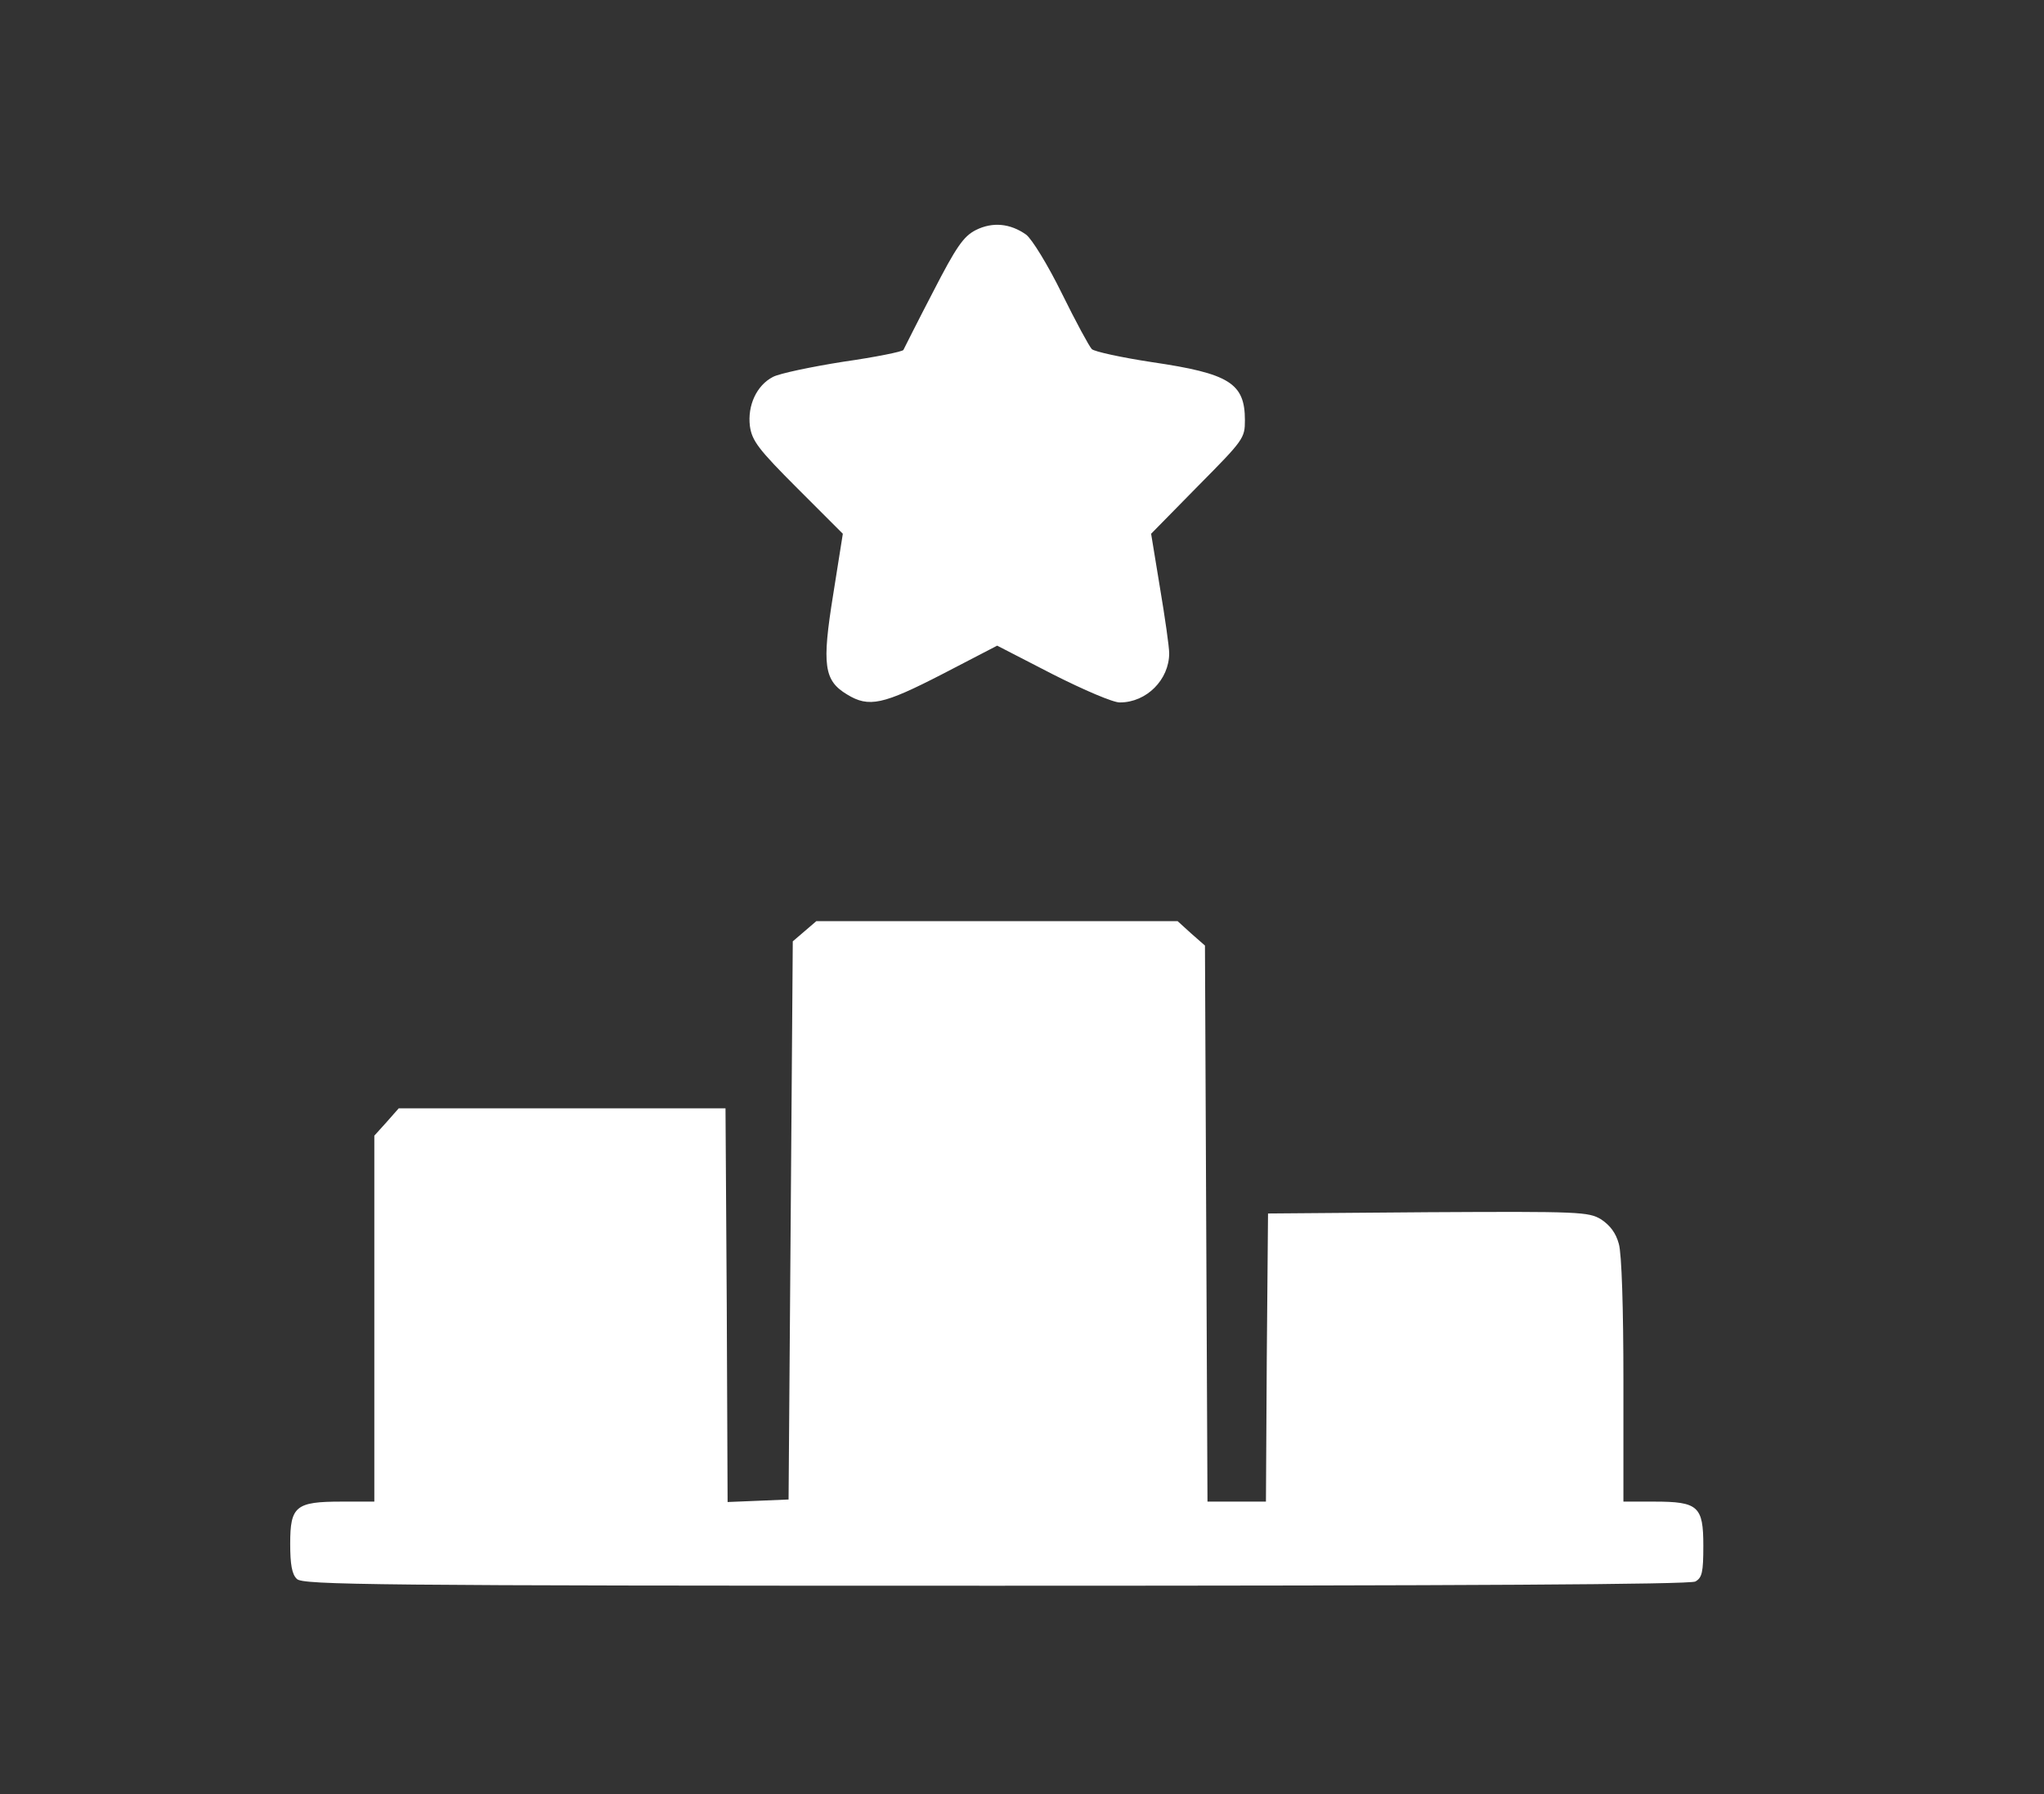
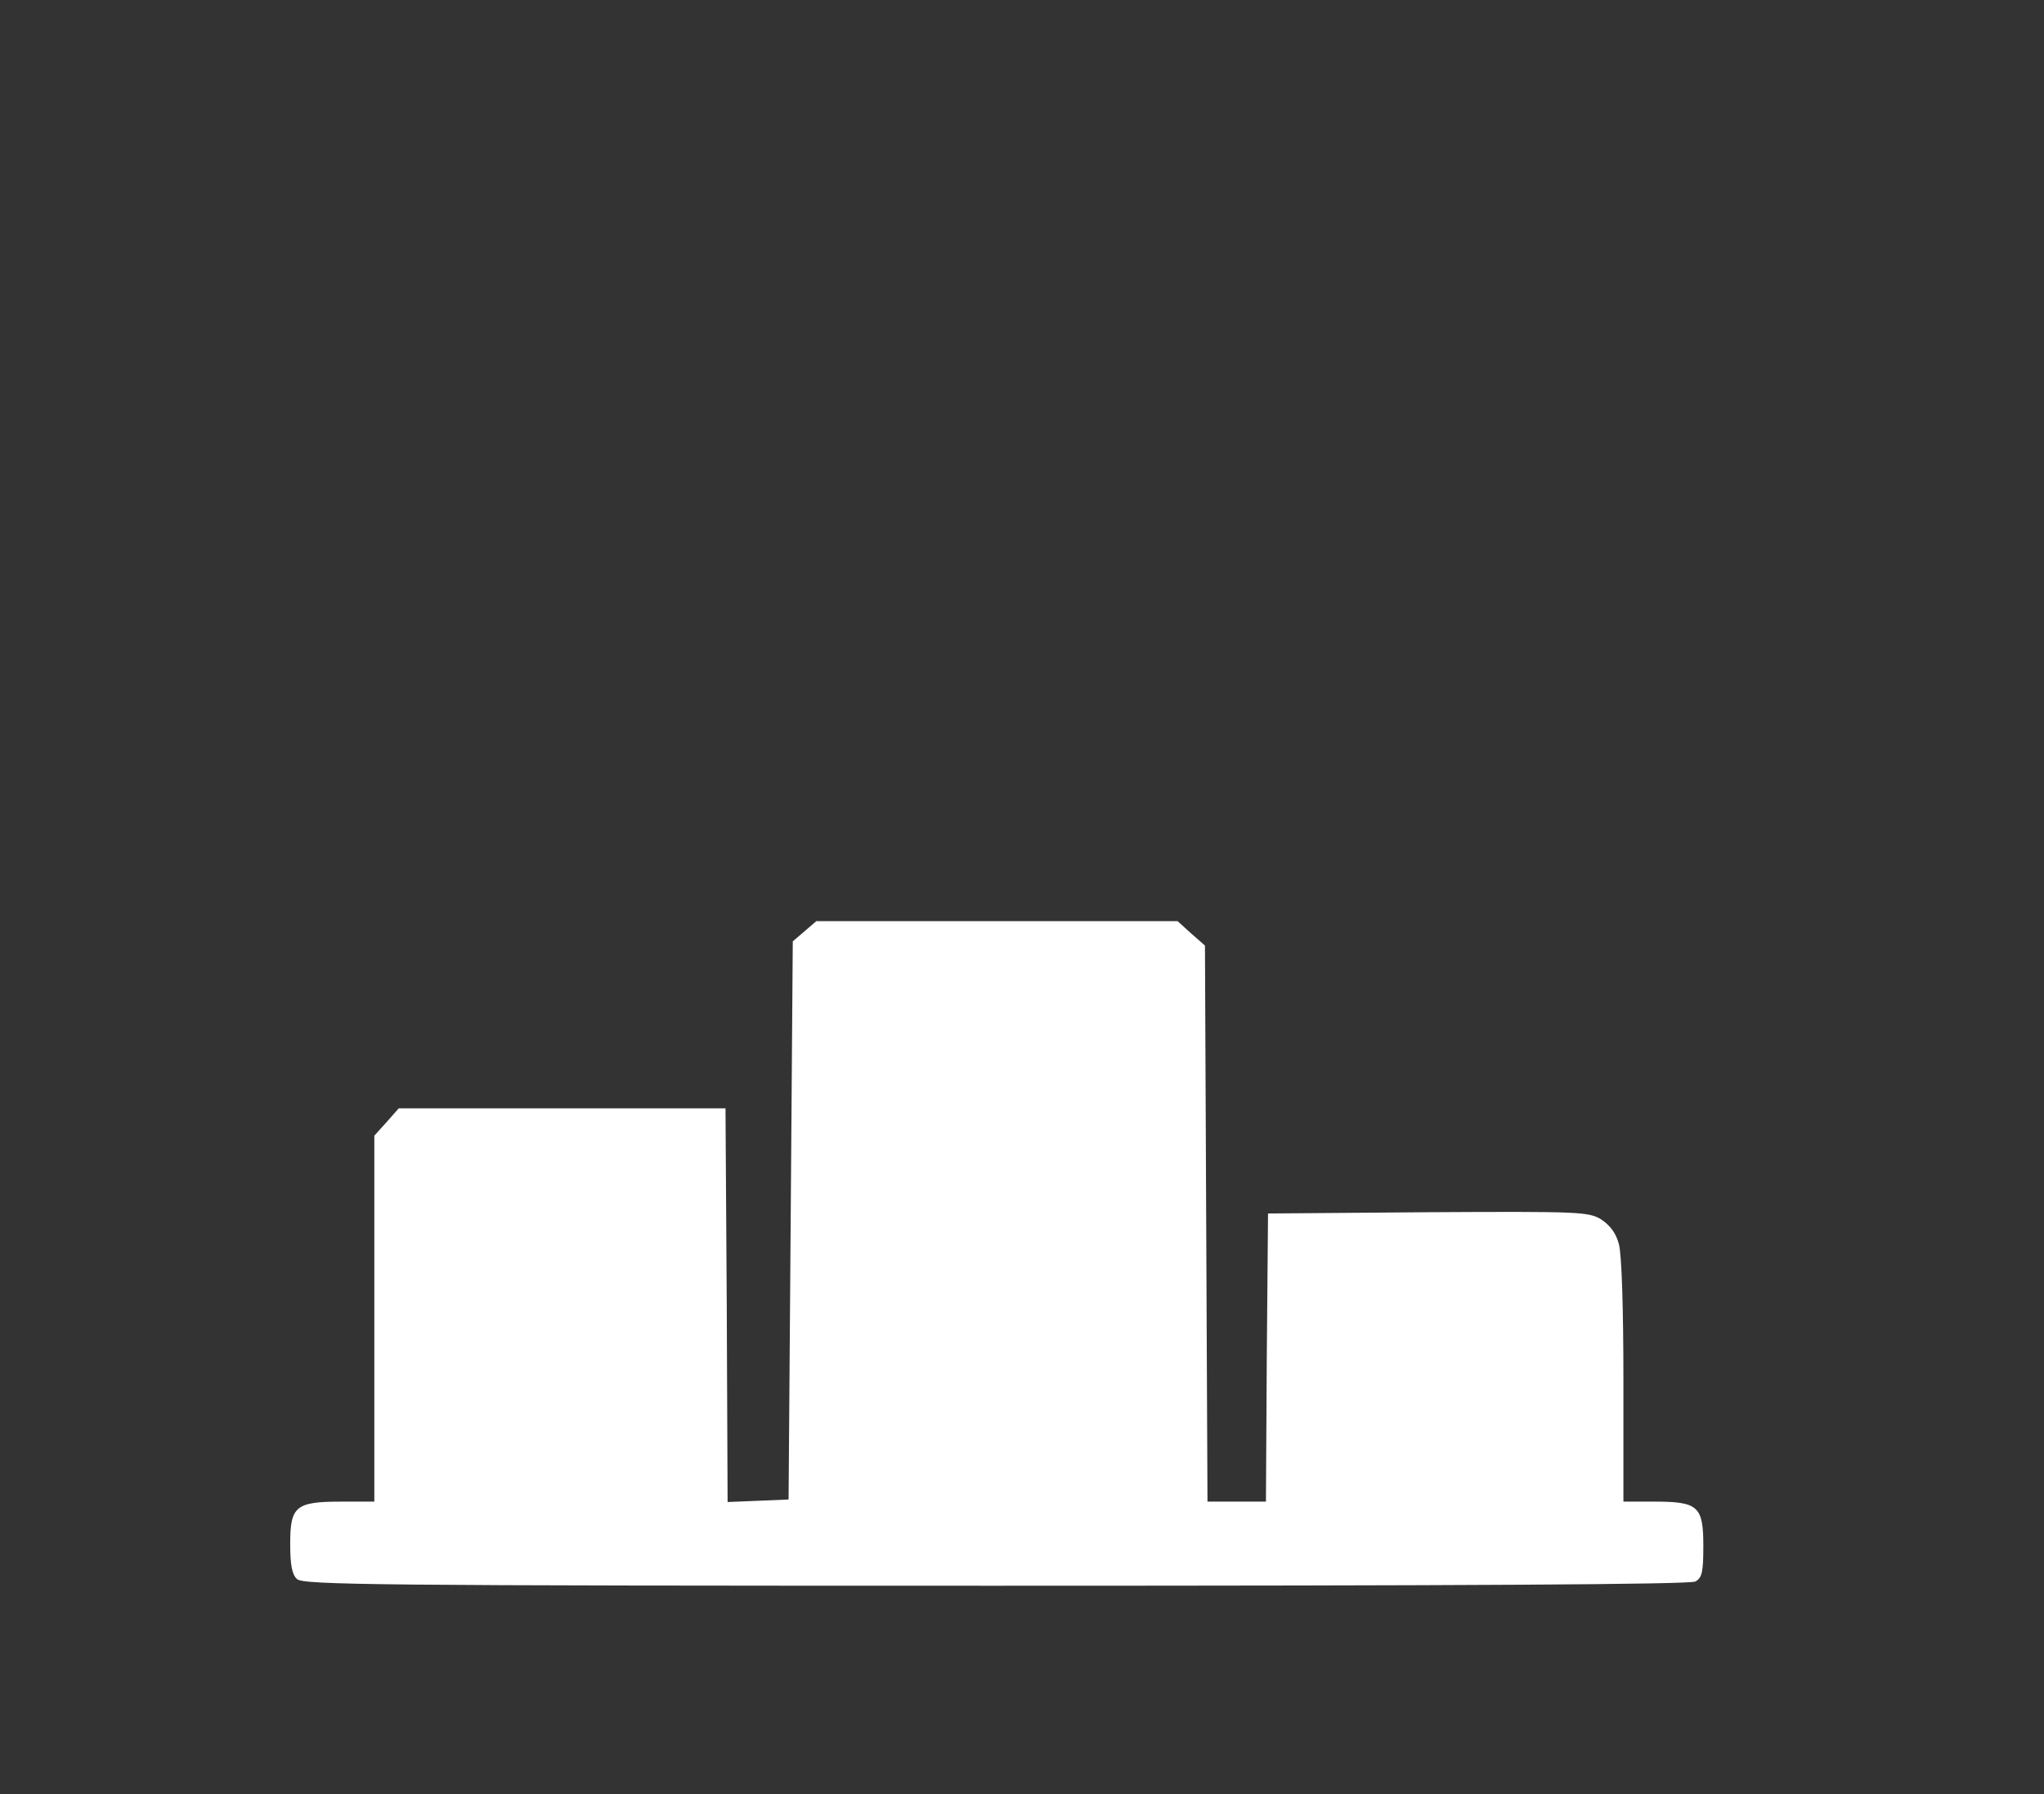
<svg xmlns="http://www.w3.org/2000/svg" width="90" height="79" viewBox="0 0 90 79" fill="none">
  <rect x="0" y="0" width="90" height="79" fill="#333333" stroke="none" />
-   <path d="M42.963 10.13C42.426 10.407 42.111 10.852 41.074 12.87C40.389 14.185 39.815 15.333 39.778 15.407C39.741 15.481 38.556 15.722 37.13 15.926C35.722 16.148 34.315 16.444 34.037 16.593C33.315 16.963 32.907 17.852 33.019 18.759C33.111 19.407 33.389 19.778 35.111 21.5L37.111 23.5L36.685 26.185C36.185 29.278 36.278 29.963 37.296 30.574C38.259 31.167 38.889 31.018 41.481 29.685L43.907 28.426L46.352 29.685C47.704 30.37 49.037 30.944 49.315 30.926C50.481 30.926 51.481 29.926 51.481 28.759C51.481 28.481 51.296 27.185 51.074 25.87L50.685 23.5L52.741 21.407C54.759 19.37 54.815 19.296 54.815 18.5C54.815 16.87 54.13 16.444 50.722 15.944C49.389 15.741 48.185 15.481 48.074 15.37C47.963 15.259 47.37 14.167 46.759 12.926C46.13 11.648 45.444 10.537 45.185 10.333C44.481 9.833 43.704 9.759 42.963 10.13Z" fill="white" />
  <path d="M35.426 41L34.907 41.444L34.815 53.741L34.722 66.018L33.389 66.074L32.037 66.129L32 57.463L31.945 48.796H24.759H17.556L17.018 49.407L16.482 50V58.055V66.111H15.037C13.018 66.111 12.778 66.315 12.778 67.963C12.778 68.87 12.852 69.315 13.074 69.518C13.333 69.778 16.37 69.815 43.815 69.815C64.463 69.815 74.407 69.759 74.648 69.629C74.945 69.463 75 69.222 75 68.055C75 66.315 74.778 66.111 72.833 66.111H71.481V60.778C71.481 57.63 71.407 55.185 71.278 54.759C71.148 54.278 70.889 53.944 70.5 53.685C69.945 53.352 69.574 53.333 62.87 53.37L55.833 53.426L55.778 59.759L55.741 66.111H54.444H53.167L53.111 53.87L53.056 41.63L52.444 41.093L51.852 40.555H43.889H35.944L35.426 41Z" fill="white" />
</svg>